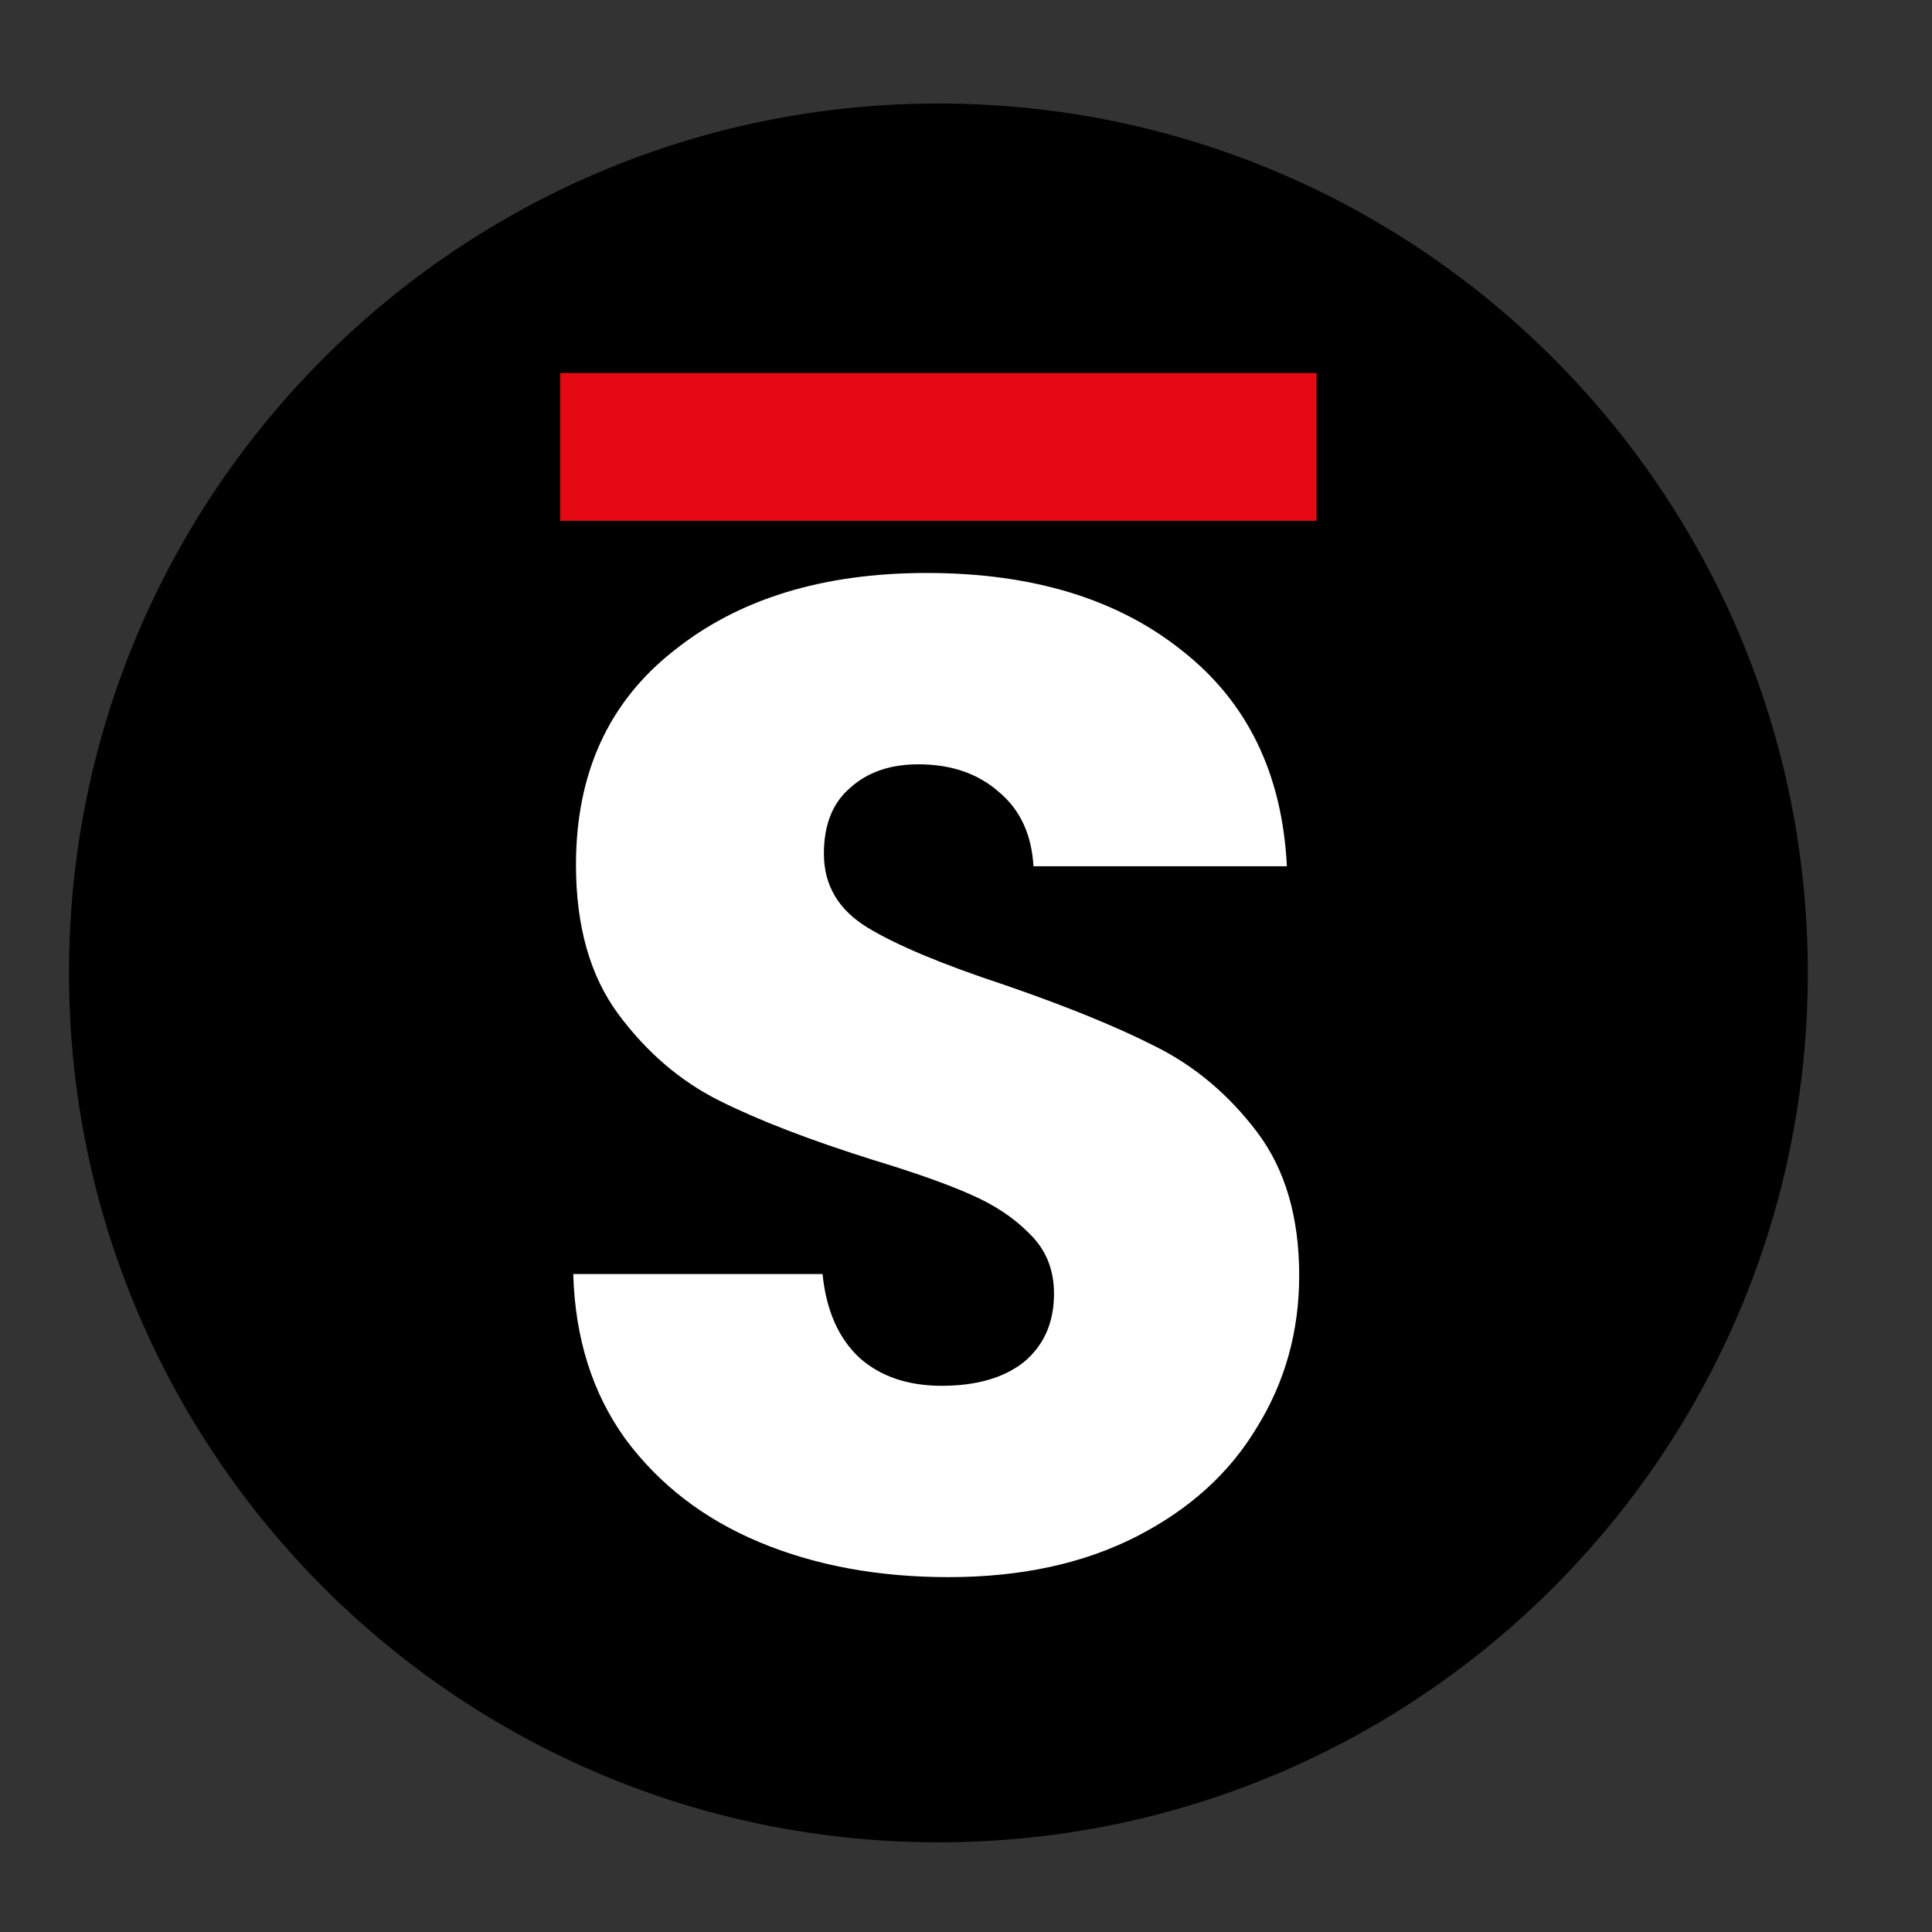
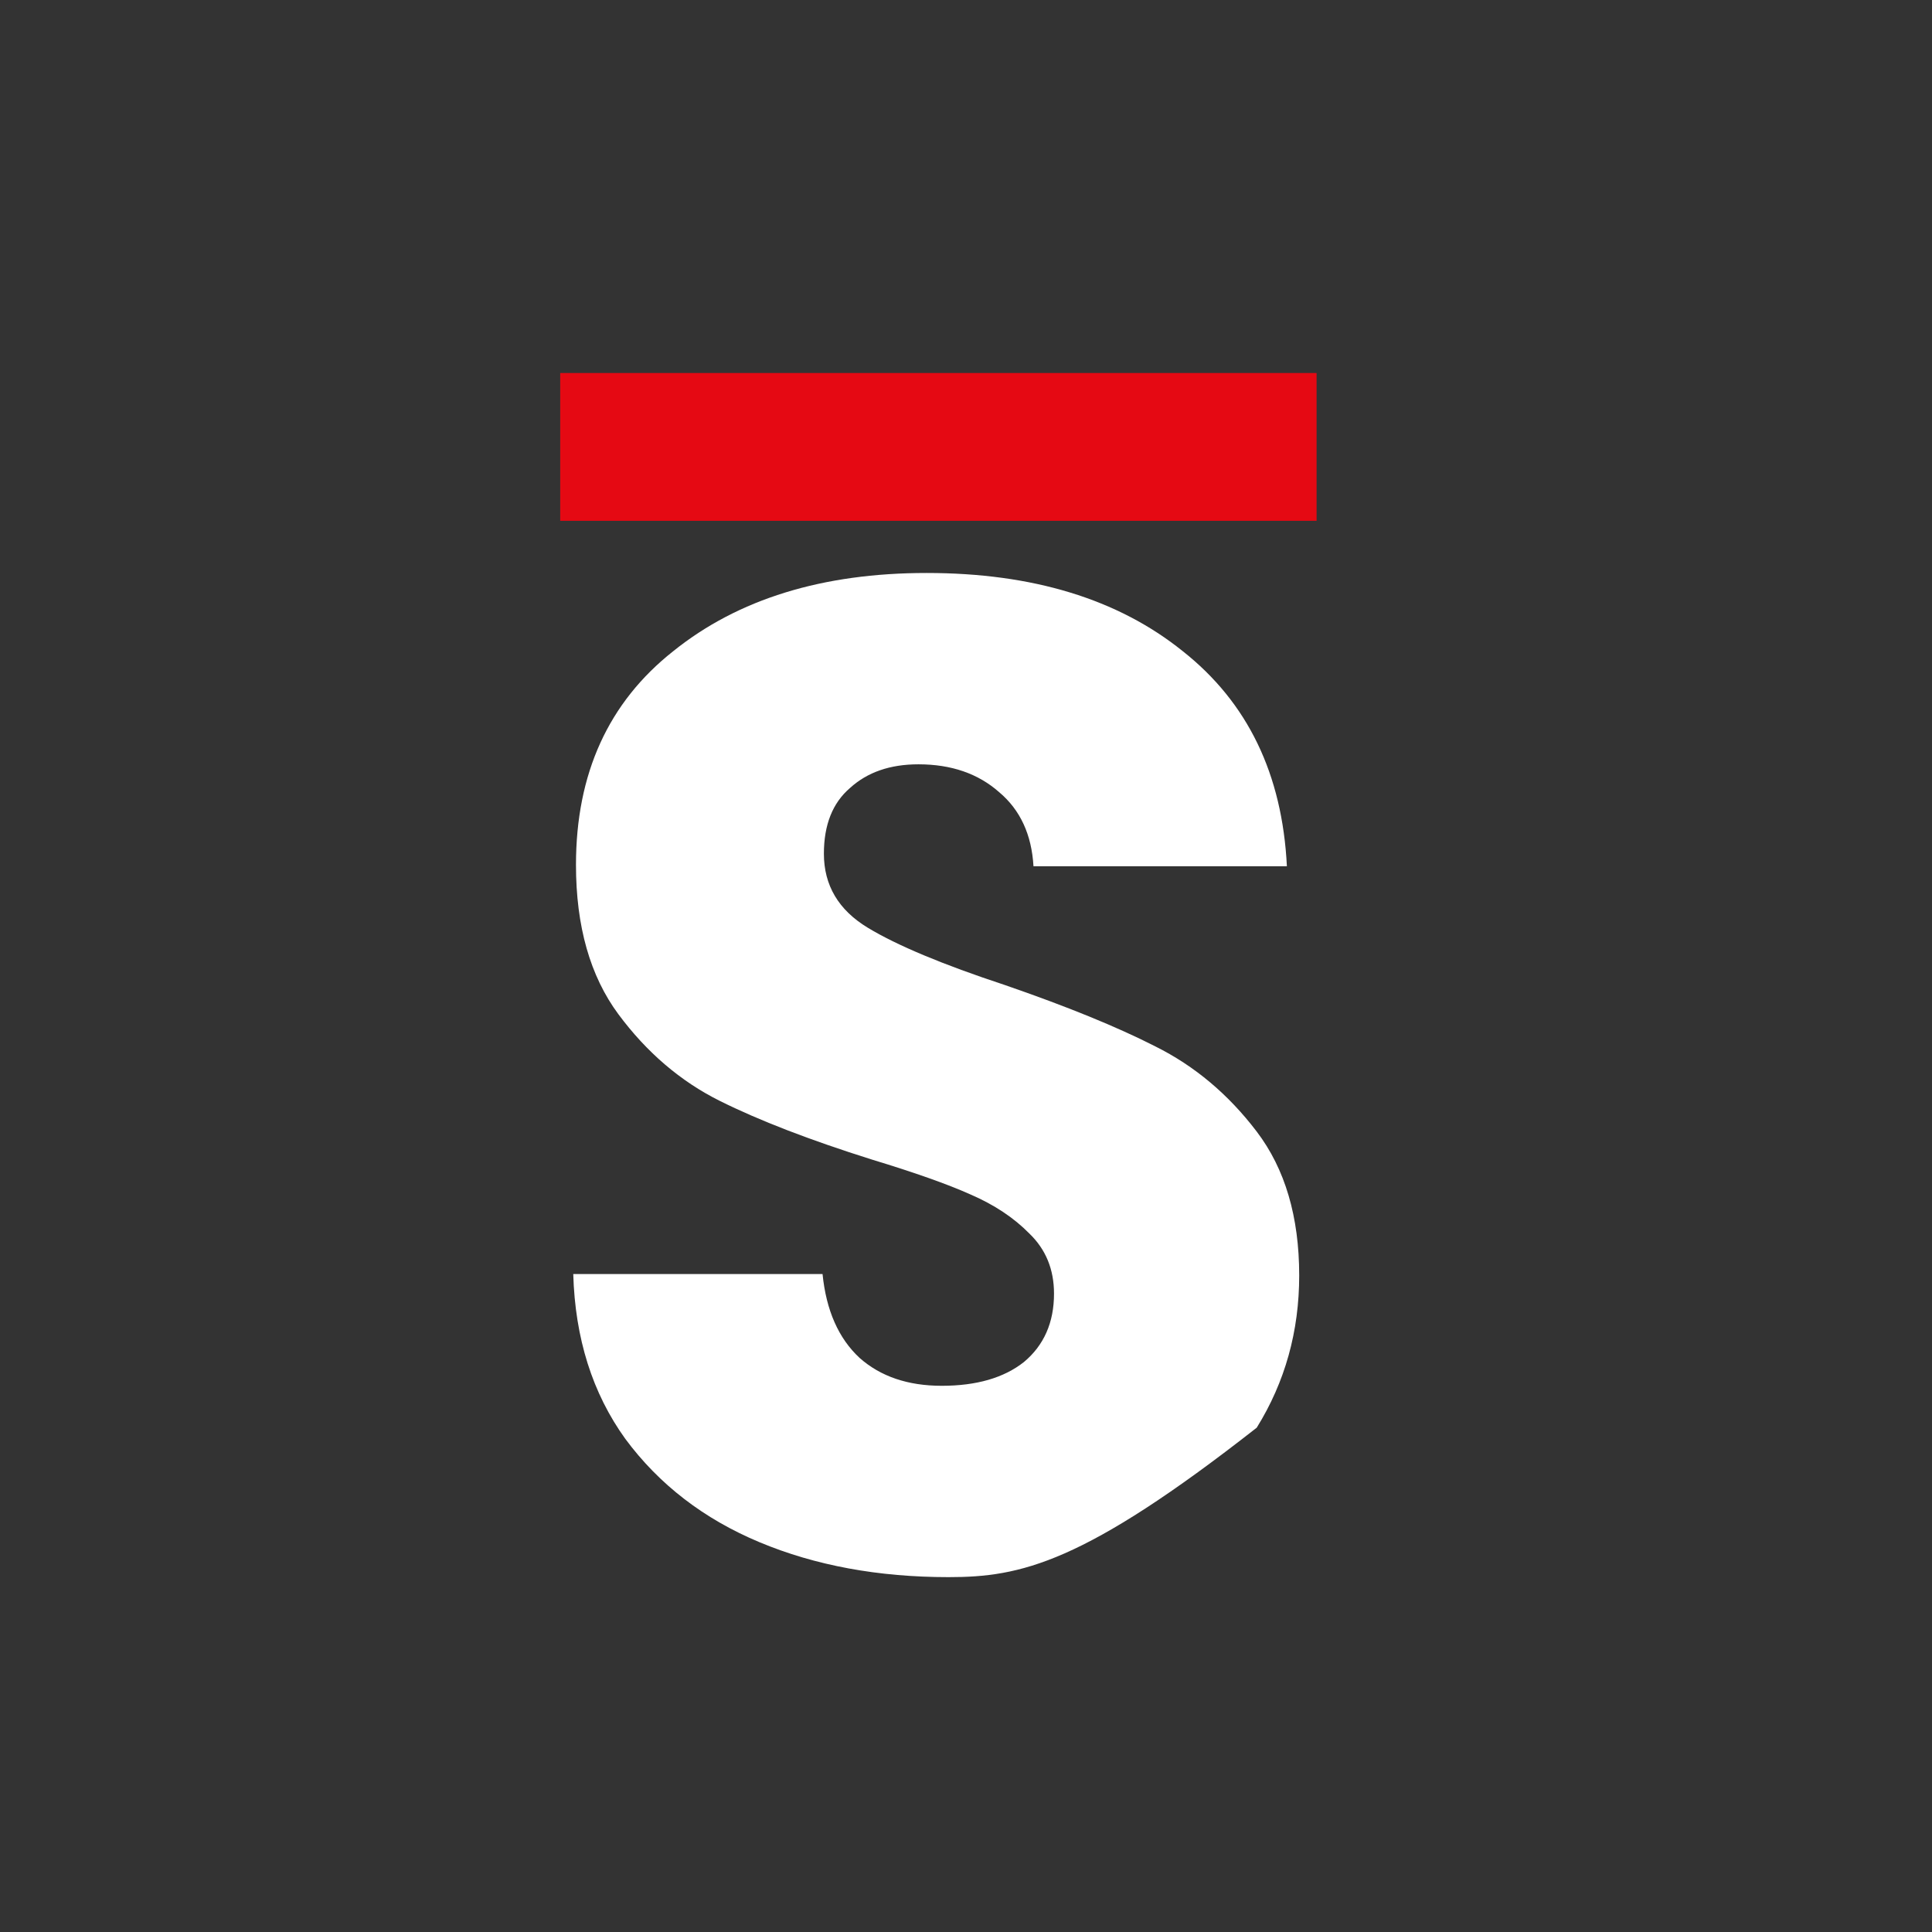
<svg xmlns="http://www.w3.org/2000/svg" width="56" height="56" viewBox="0 0 56 56" fill="none">
  <rect x="0" y="0" width="56" height="56" fill="#333333" stroke="none" />
-   <path d="M27.2 53.4C41.118 53.4 52.4 42.118 52.4 28.2C52.4 14.282 41.118 3 27.2 3C13.282 3 2 14.282 2 28.2C2 42.118 13.282 53.4 27.2 53.4Z" fill="black" />
  <path d="M38.162 10.812H16.238V15.096H38.162V10.812Z" fill="#E50913" />
-   <path d="M27.494 45.714C25.456 45.714 23.63 45.377 22.015 44.702C20.401 44.027 19.104 43.029 18.125 41.706C17.172 40.384 16.669 38.792 16.616 36.929H23.842C23.948 37.982 24.305 38.792 24.914 39.358C25.522 39.898 26.317 40.168 27.296 40.168C28.302 40.168 29.096 39.939 29.678 39.48C30.26 38.994 30.551 38.333 30.551 37.496C30.551 36.794 30.313 36.214 29.837 35.755C29.387 35.297 28.818 34.919 28.13 34.622C27.468 34.325 26.515 33.988 25.271 33.61C23.471 33.043 22.002 32.477 20.864 31.91C19.726 31.343 18.747 30.506 17.926 29.4C17.106 28.294 16.695 26.85 16.695 25.068C16.695 22.424 17.635 20.359 19.514 18.875C21.393 17.363 23.842 16.608 26.859 16.608C29.929 16.608 32.404 17.363 34.283 18.875C36.163 20.359 37.168 22.437 37.301 25.109H29.956C29.903 24.191 29.572 23.476 28.963 22.963C28.355 22.424 27.574 22.154 26.621 22.154C25.8 22.154 25.139 22.383 24.636 22.842C24.133 23.274 23.881 23.908 23.881 24.745C23.881 25.662 24.305 26.377 25.152 26.89C25.999 27.403 27.322 27.956 29.122 28.55C30.922 29.171 32.378 29.764 33.489 30.331C34.627 30.898 35.607 31.721 36.427 32.8C37.248 33.88 37.658 35.27 37.658 36.97C37.658 38.589 37.248 40.06 36.427 41.382C35.633 42.705 34.469 43.757 32.934 44.54C31.398 45.323 29.585 45.714 27.494 45.714Z" fill="white" />
+   <path d="M27.494 45.714C25.456 45.714 23.63 45.377 22.015 44.702C20.401 44.027 19.104 43.029 18.125 41.706C17.172 40.384 16.669 38.792 16.616 36.929H23.842C23.948 37.982 24.305 38.792 24.914 39.358C25.522 39.898 26.317 40.168 27.296 40.168C28.302 40.168 29.096 39.939 29.678 39.48C30.26 38.994 30.551 38.333 30.551 37.496C30.551 36.794 30.313 36.214 29.837 35.755C29.387 35.297 28.818 34.919 28.13 34.622C27.468 34.325 26.515 33.988 25.271 33.61C23.471 33.043 22.002 32.477 20.864 31.91C19.726 31.343 18.747 30.506 17.926 29.4C17.106 28.294 16.695 26.85 16.695 25.068C16.695 22.424 17.635 20.359 19.514 18.875C21.393 17.363 23.842 16.608 26.859 16.608C29.929 16.608 32.404 17.363 34.283 18.875C36.163 20.359 37.168 22.437 37.301 25.109H29.956C29.903 24.191 29.572 23.476 28.963 22.963C28.355 22.424 27.574 22.154 26.621 22.154C25.8 22.154 25.139 22.383 24.636 22.842C24.133 23.274 23.881 23.908 23.881 24.745C23.881 25.662 24.305 26.377 25.152 26.89C25.999 27.403 27.322 27.956 29.122 28.55C30.922 29.171 32.378 29.764 33.489 30.331C34.627 30.898 35.607 31.721 36.427 32.8C37.248 33.88 37.658 35.27 37.658 36.97C37.658 38.589 37.248 40.06 36.427 41.382C31.398 45.323 29.585 45.714 27.494 45.714Z" fill="white" />
</svg>